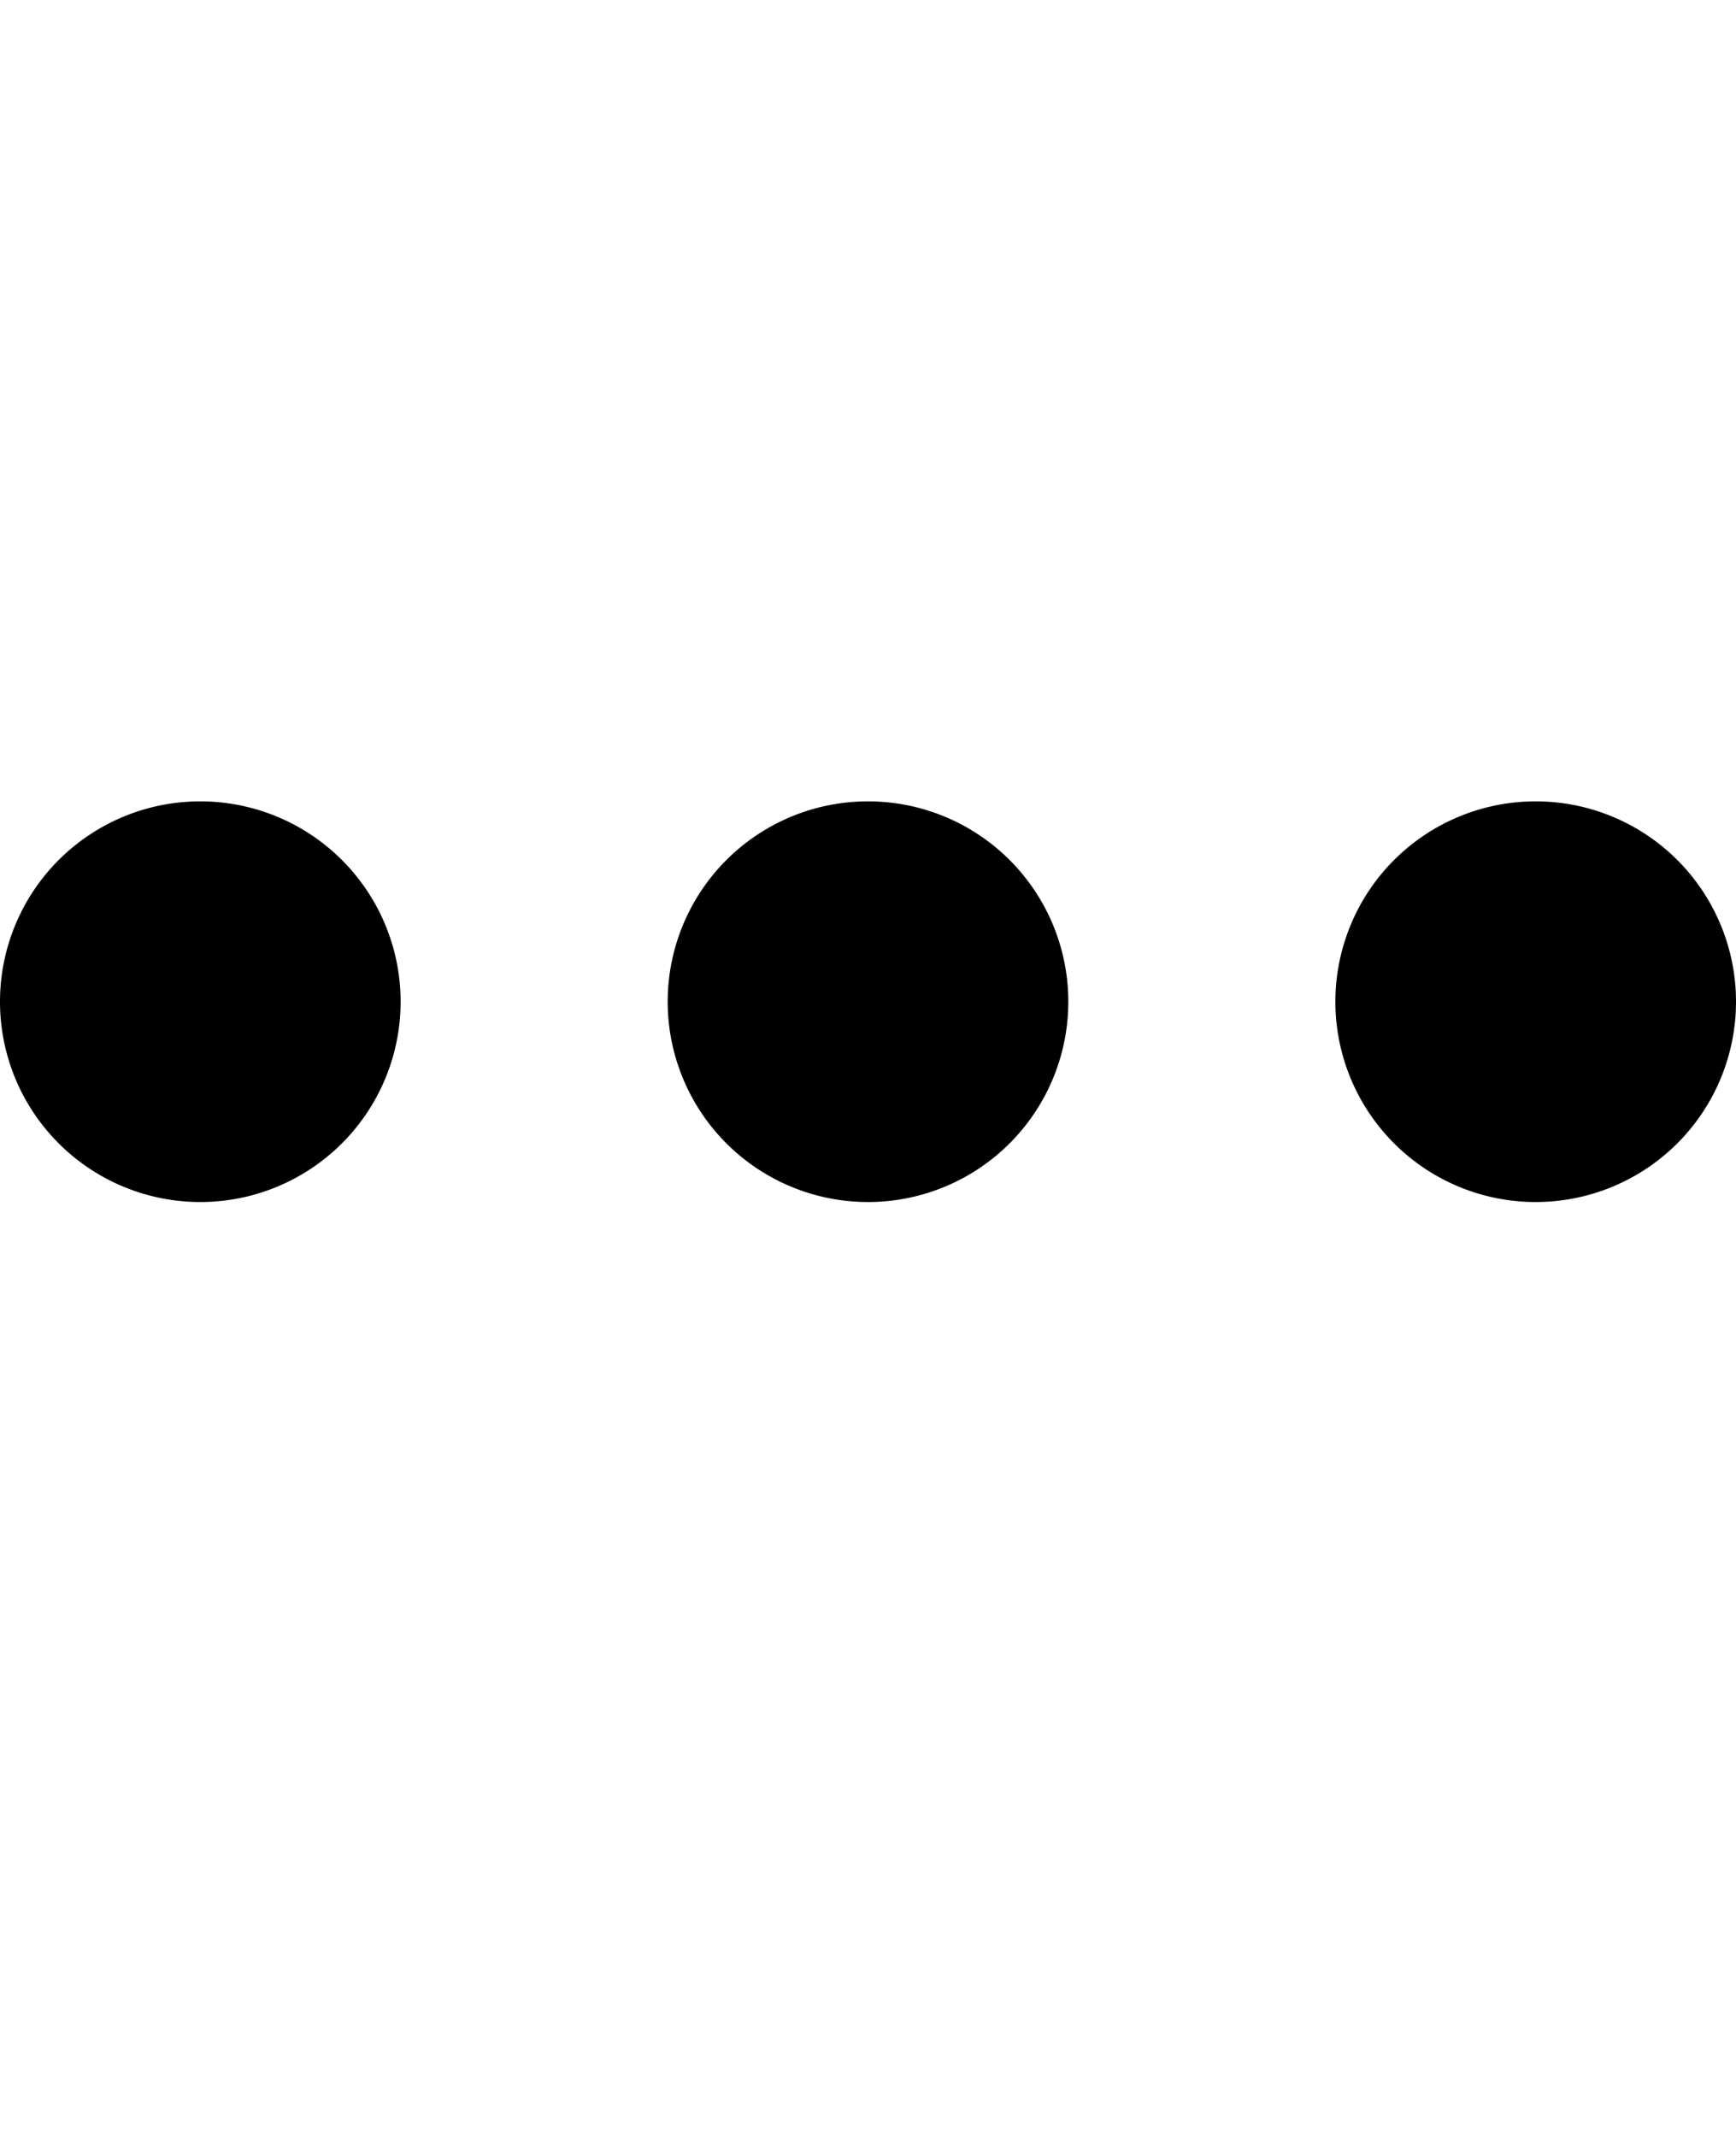
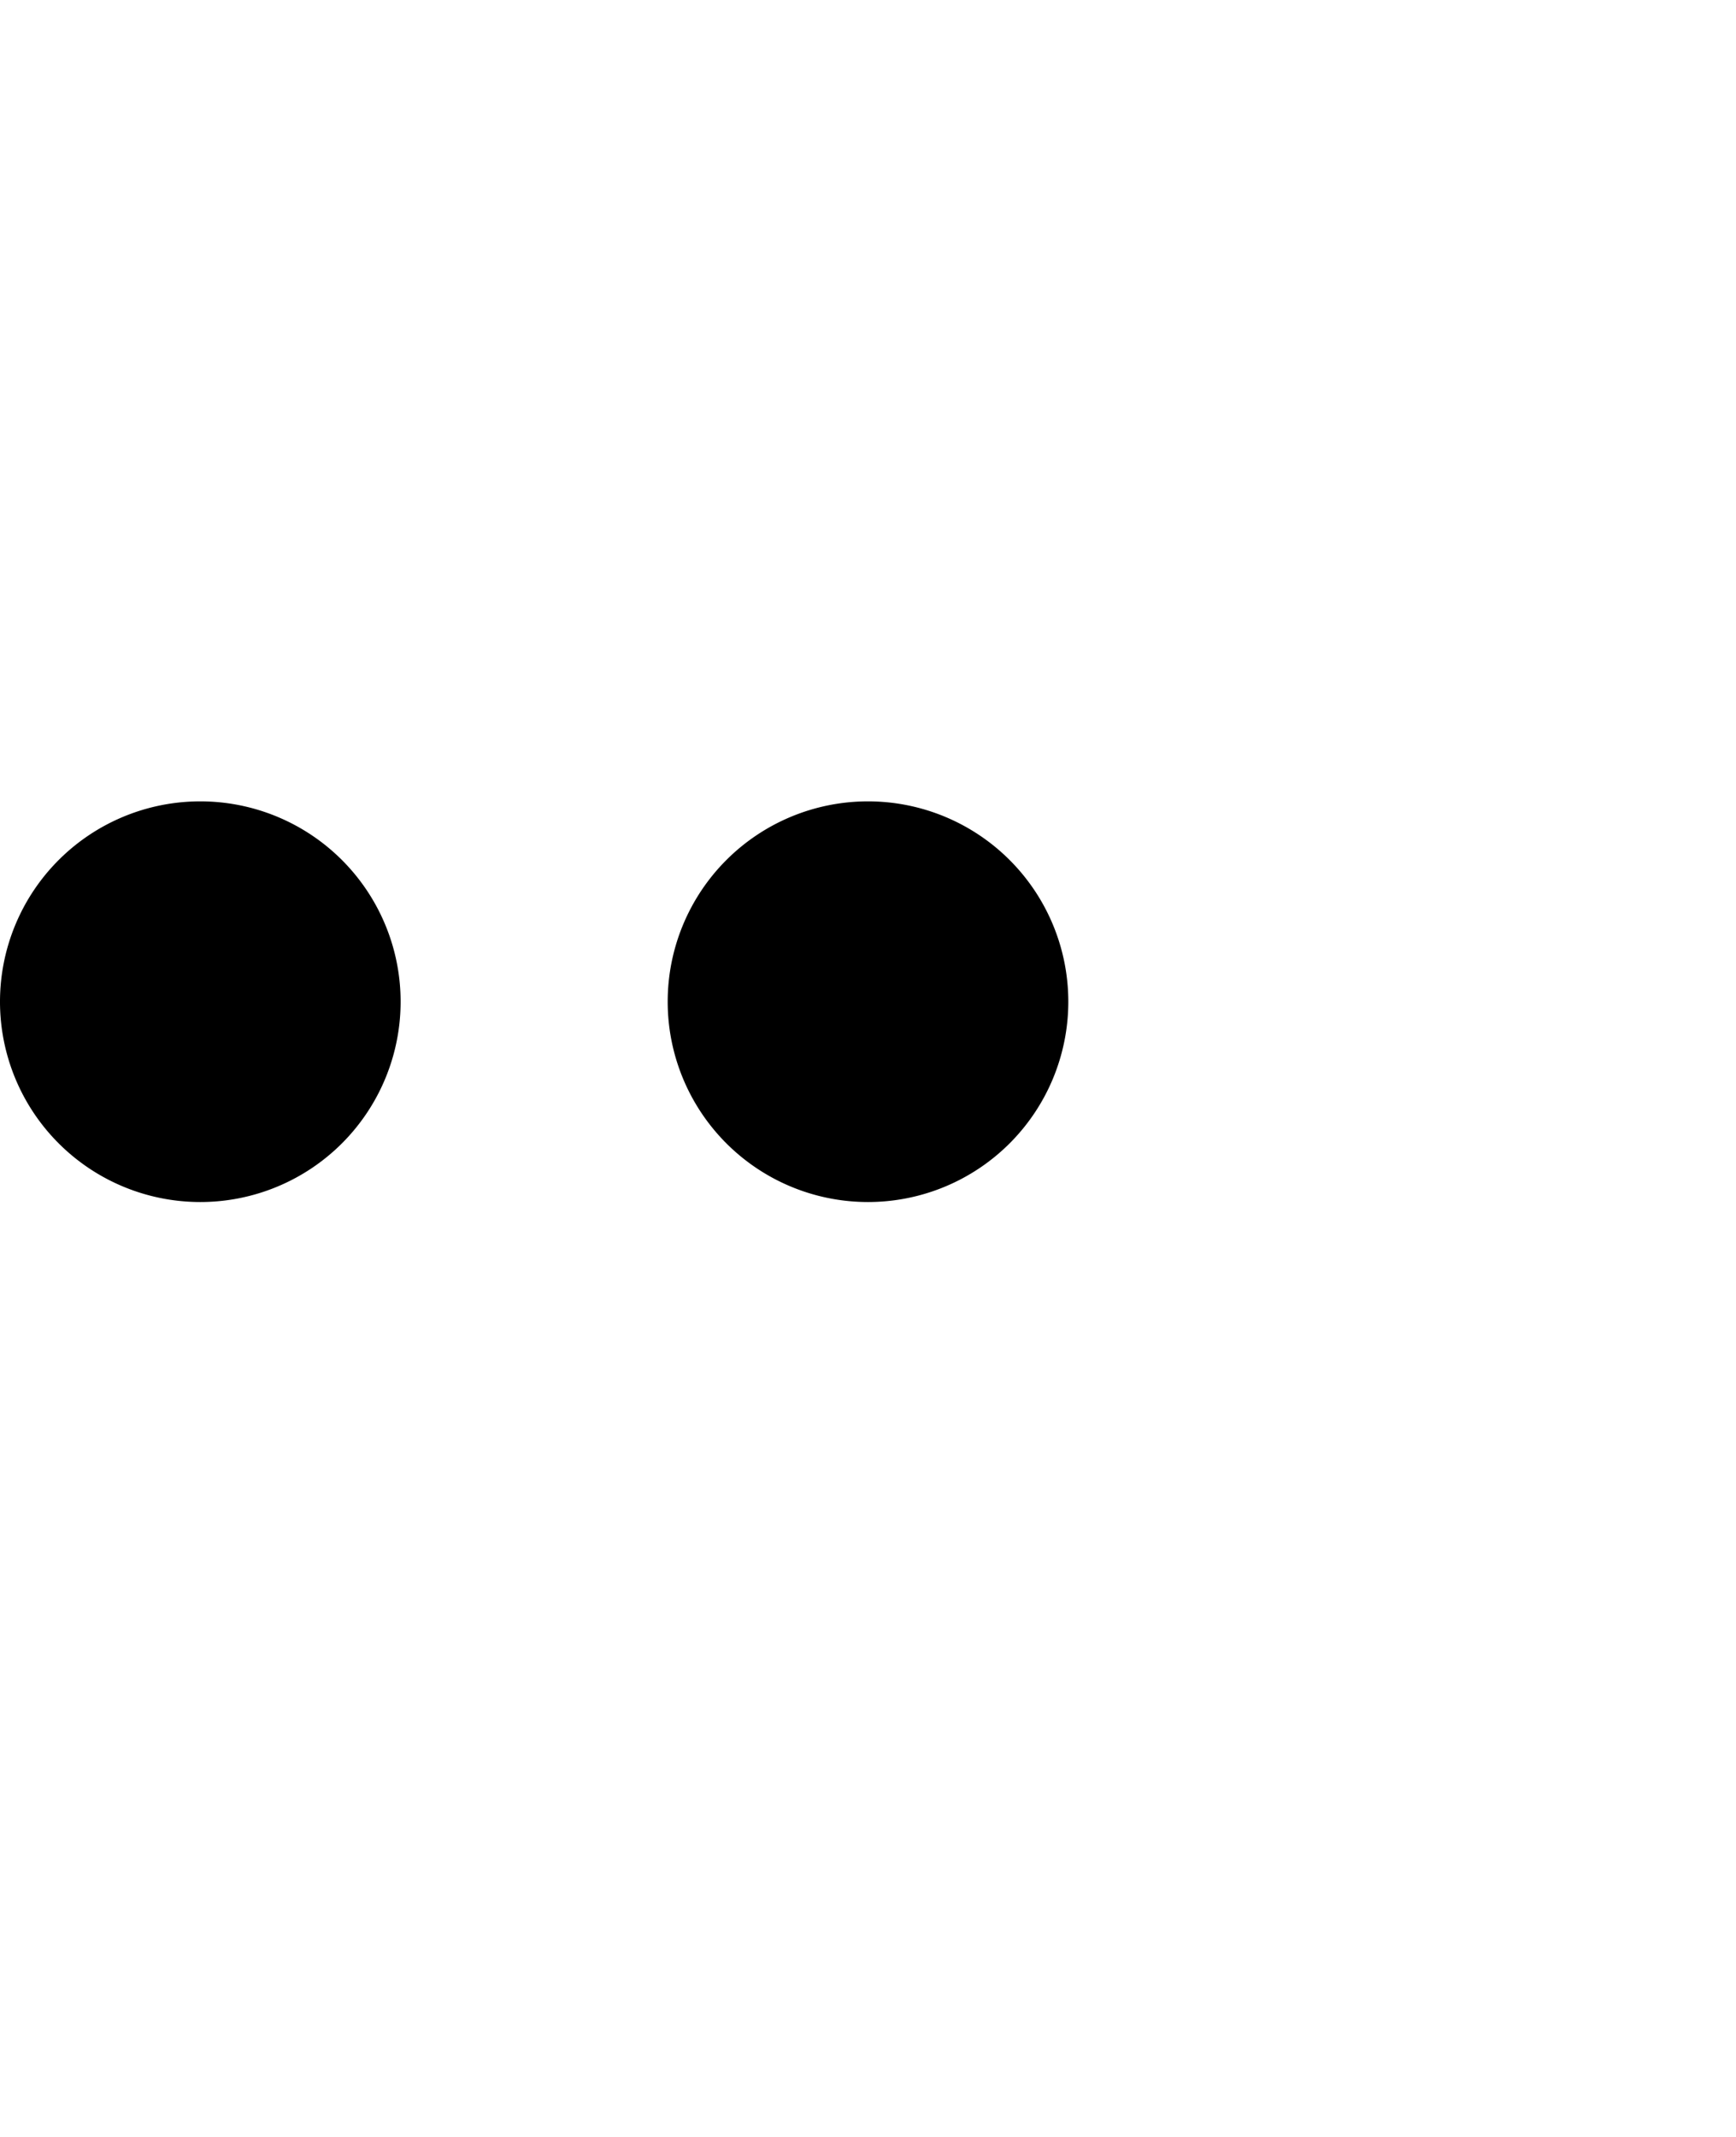
<svg xmlns="http://www.w3.org/2000/svg" viewBox="0 0 13 16">
-   <path fill-rule="evenodd" d="M1.5 9a1.5 1.5 0 100-3 1.5 1.5 0 000 3zm5 0a1.5 1.5 0 100-3 1.5 1.5 0 000 3zM13 7.5a1.5 1.5 0 11-3 0 1.5 1.5 0 013 0z" />
+   <path fill-rule="evenodd" d="M1.5 9a1.5 1.5 0 100-3 1.5 1.5 0 000 3zm5 0a1.5 1.5 0 100-3 1.5 1.5 0 000 3zM13 7.5z" />
</svg>